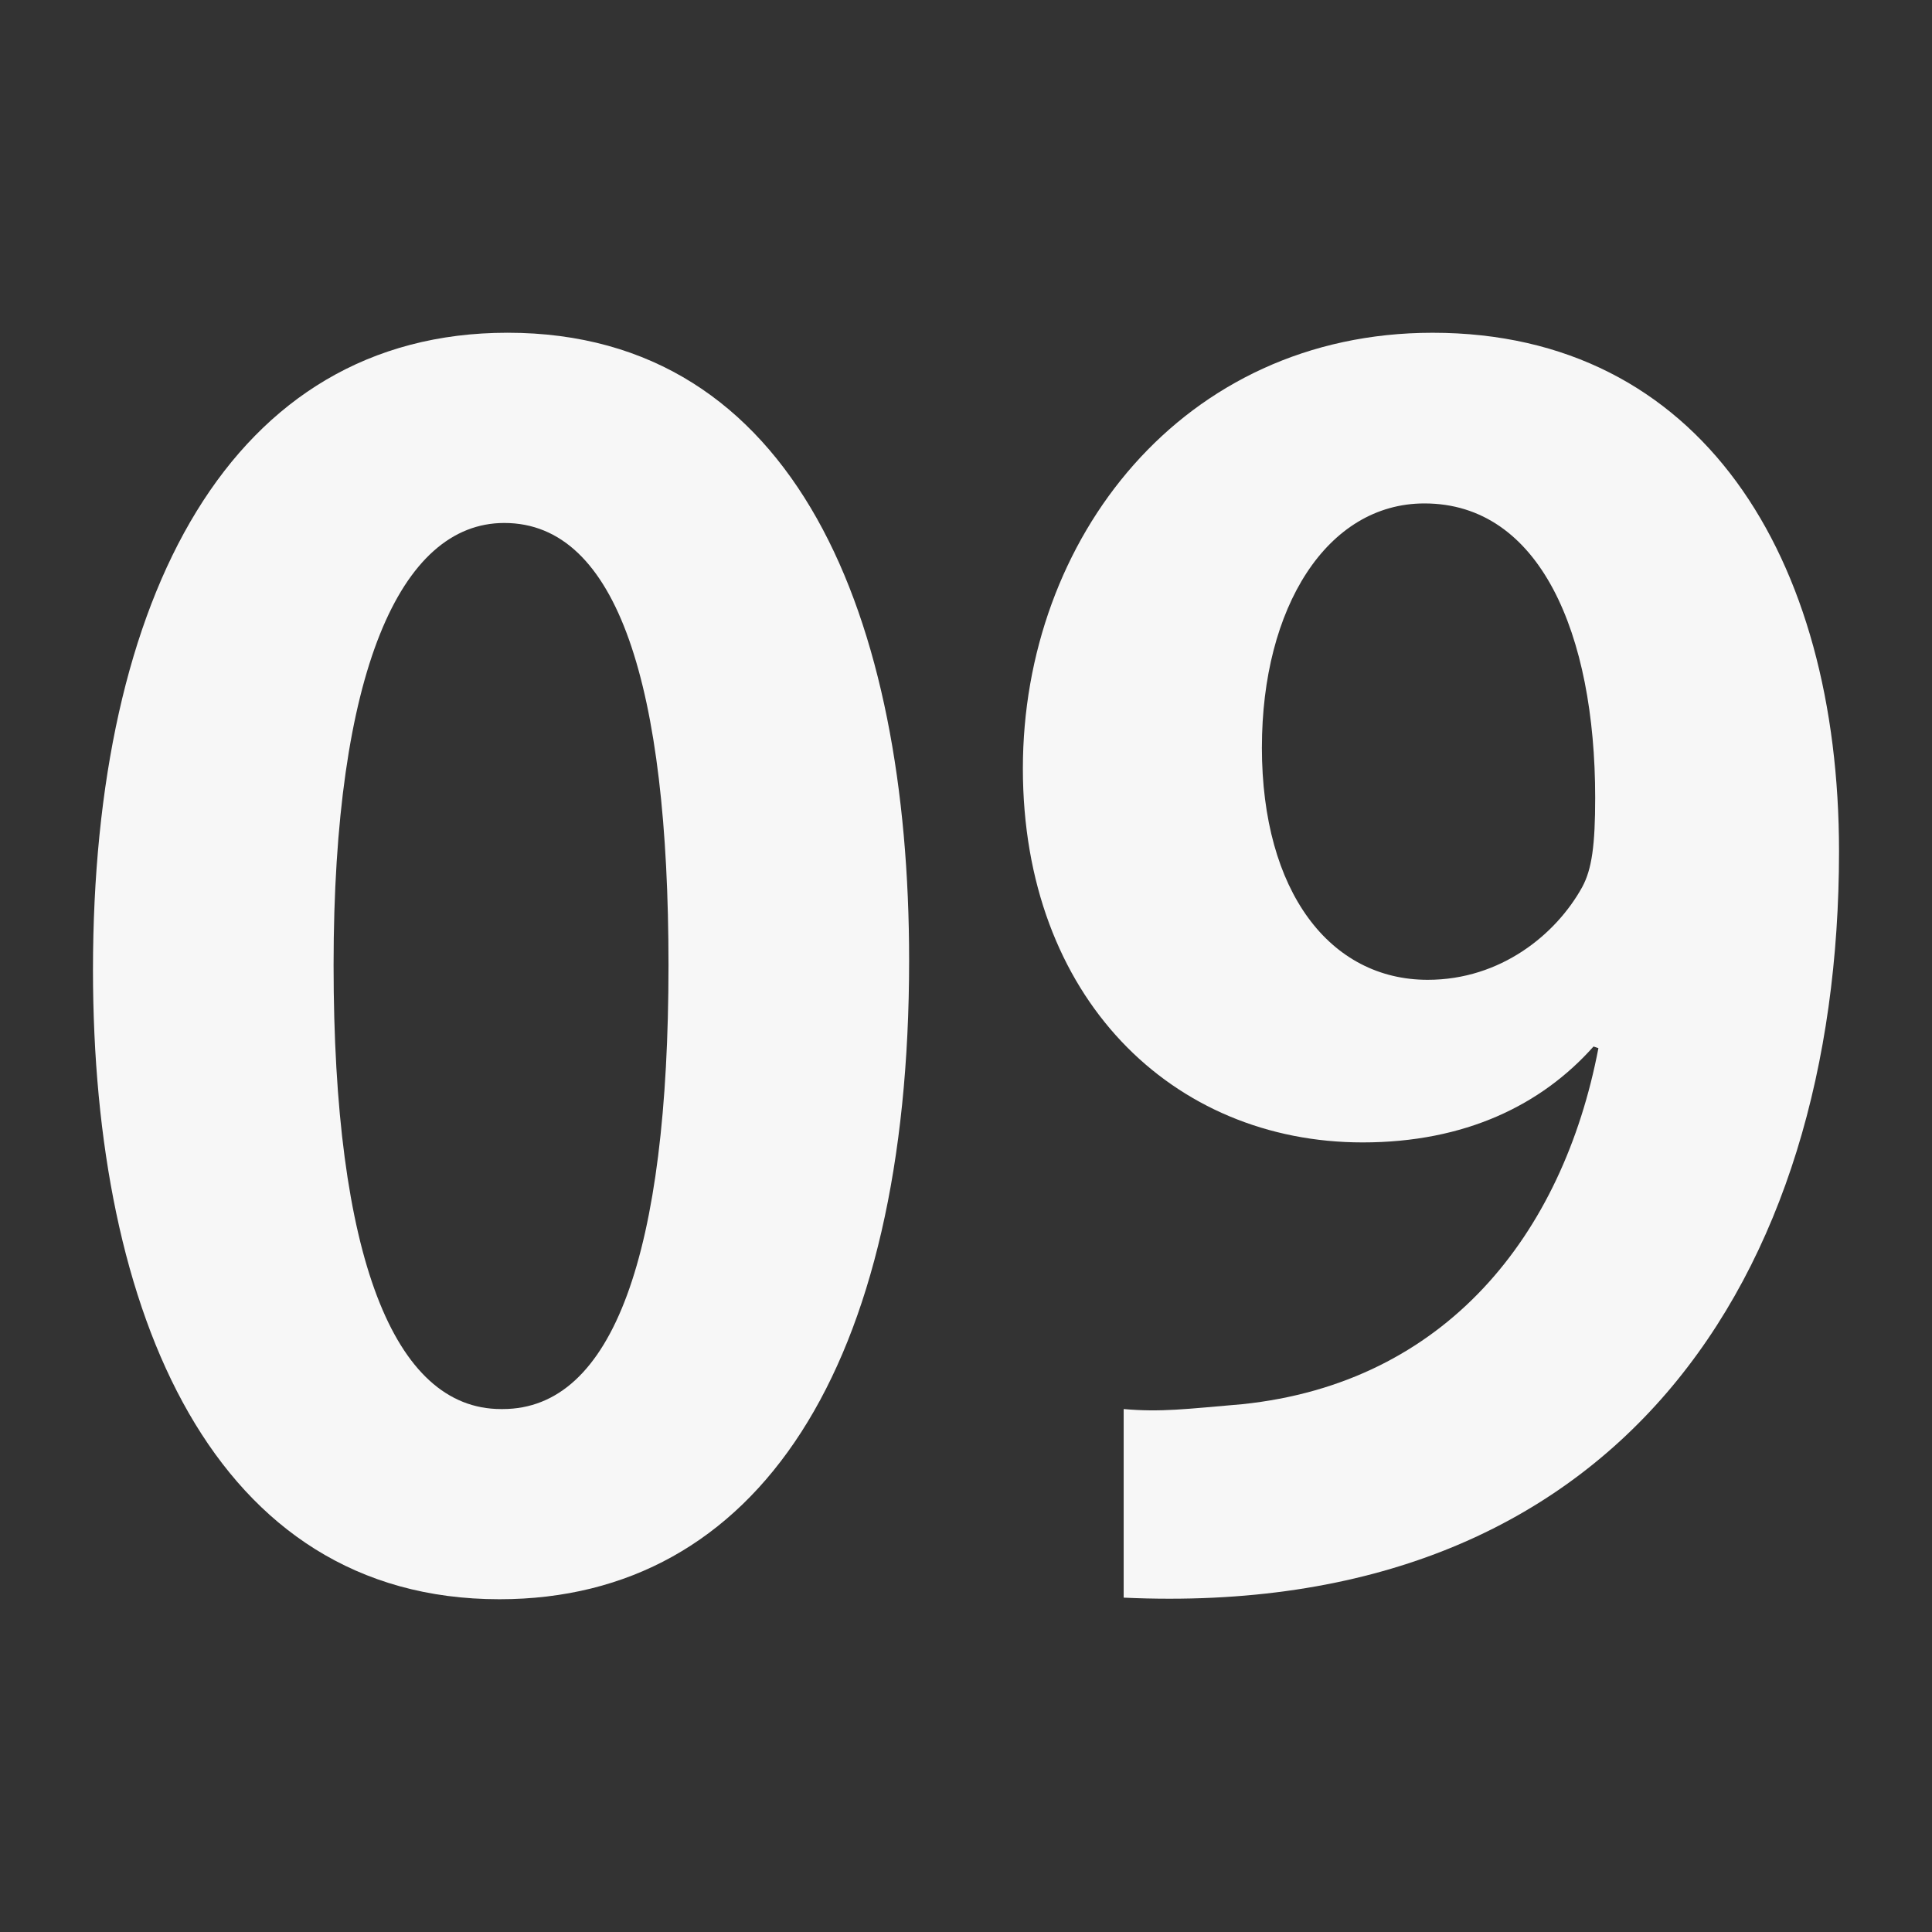
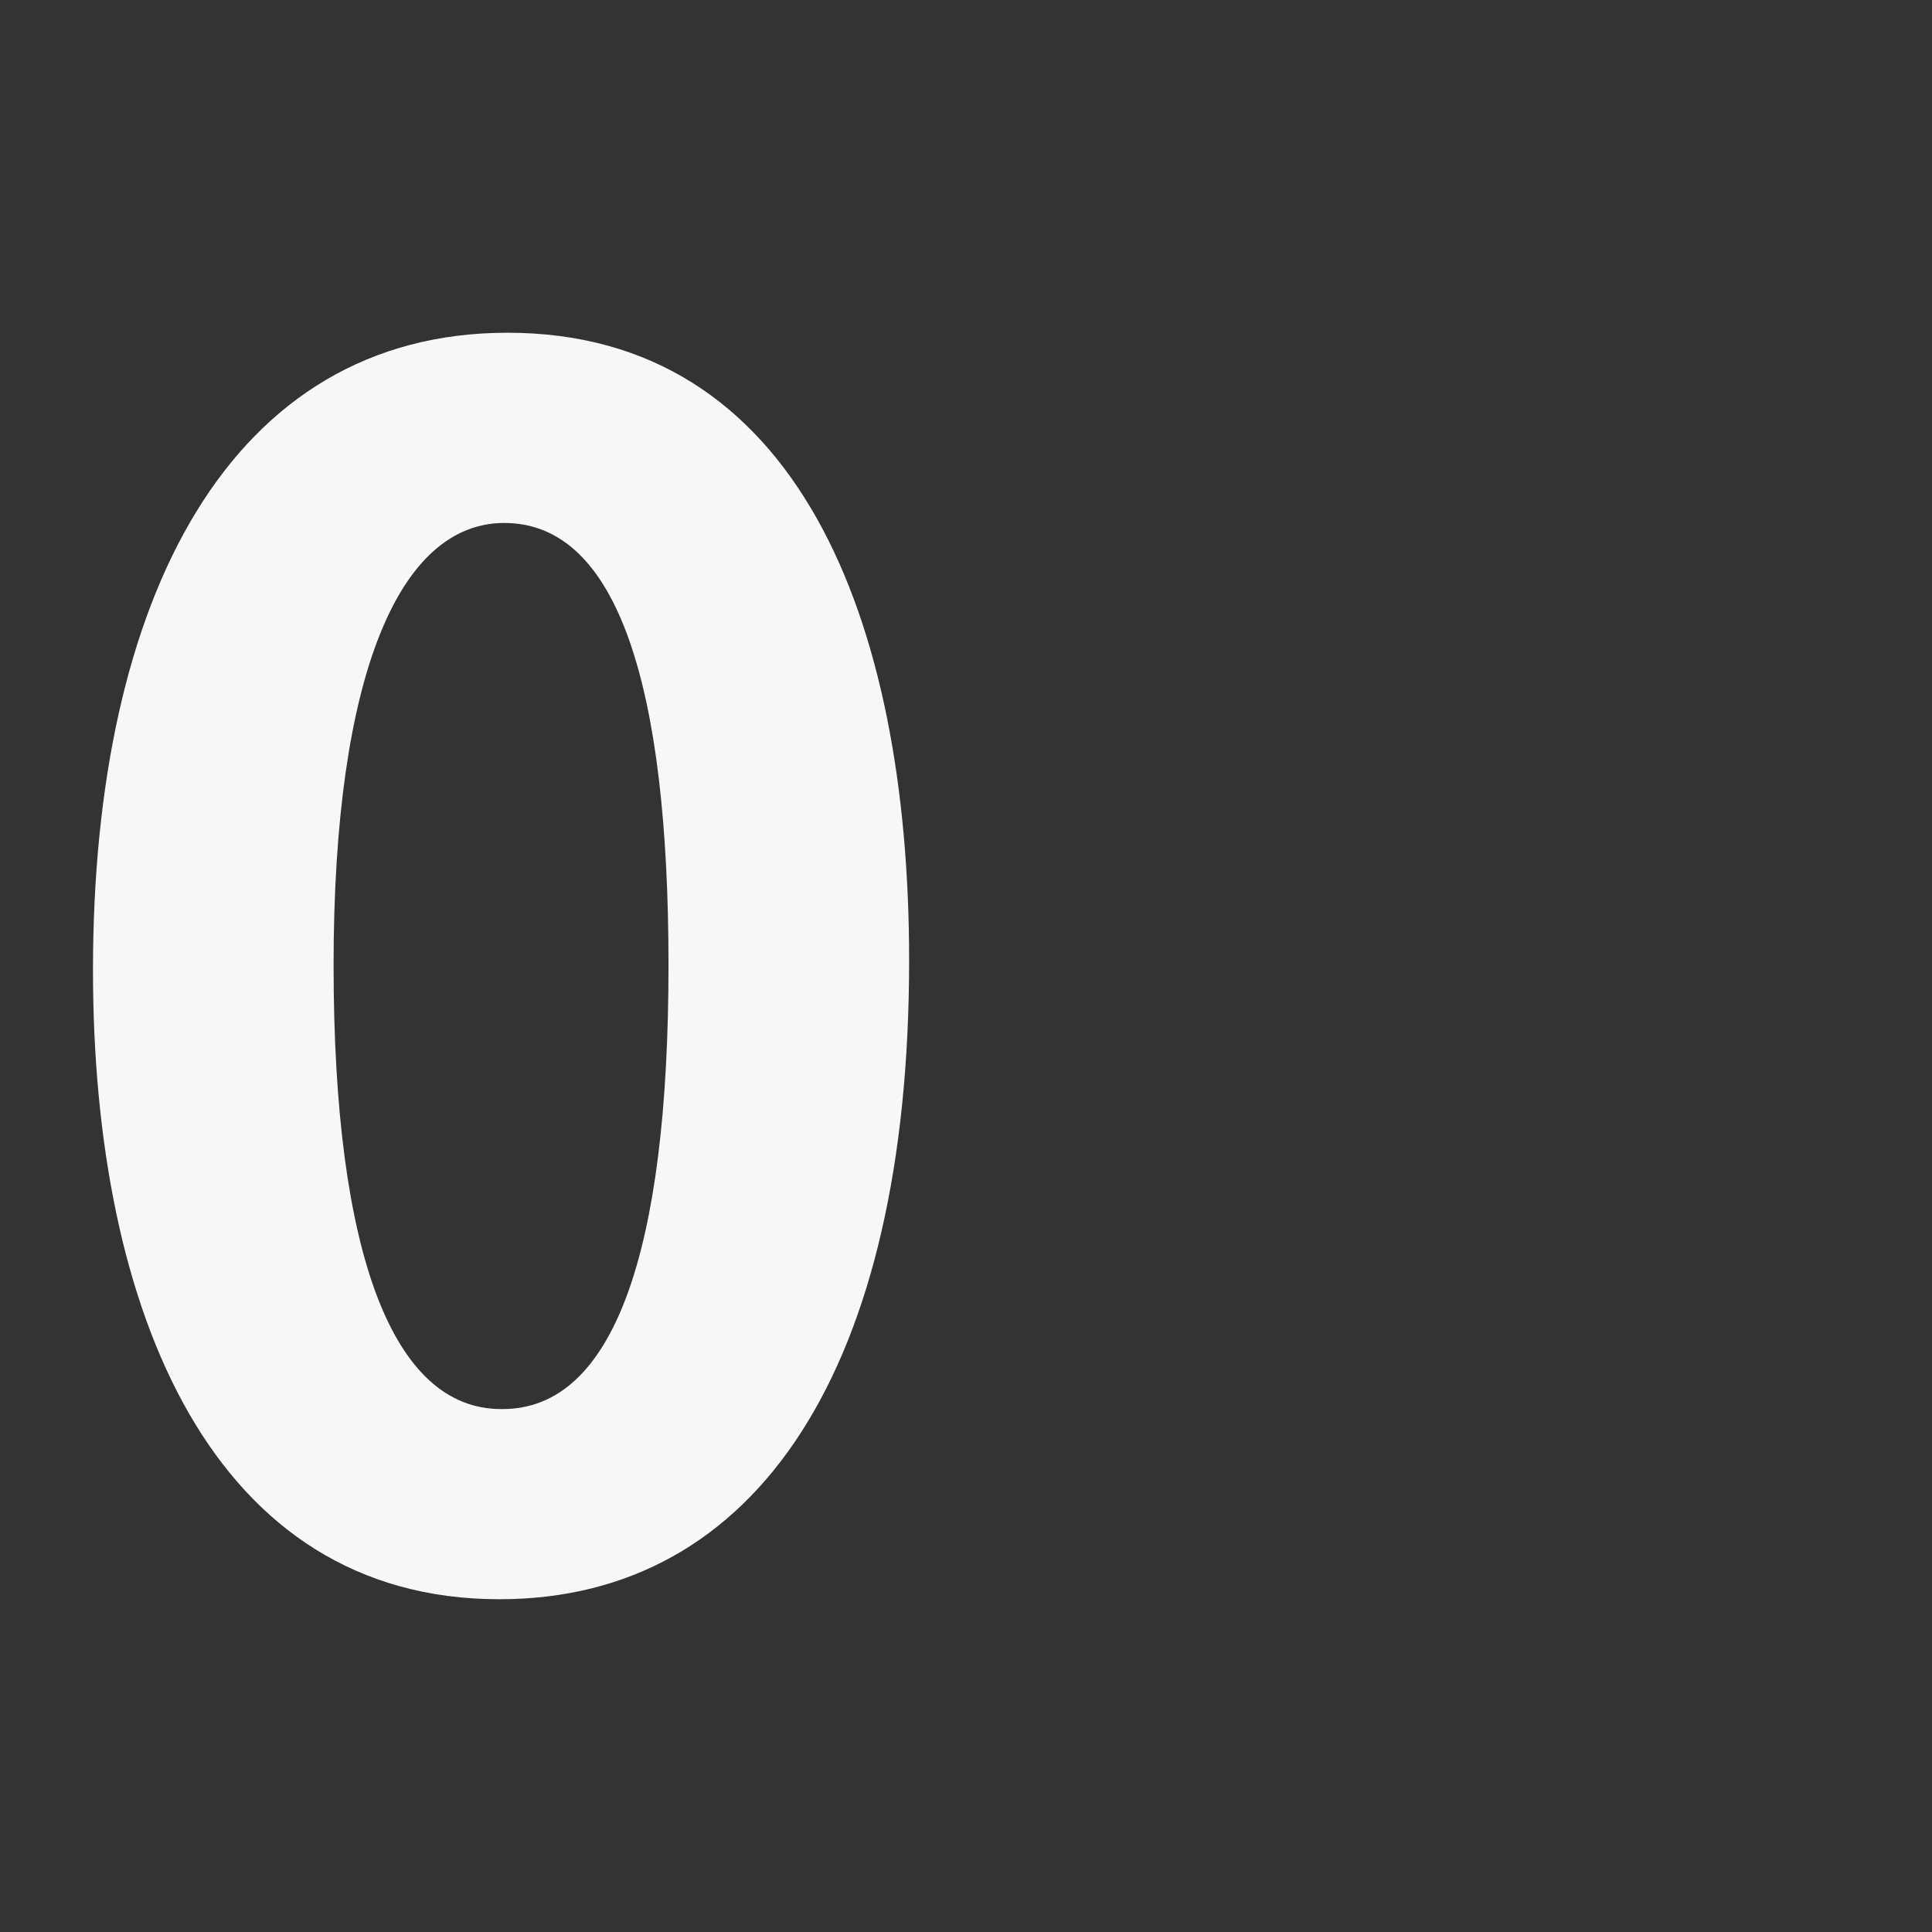
<svg xmlns="http://www.w3.org/2000/svg" id="_レイヤー_1" version="1.1" viewBox="0 0 80 80">
  <rect x="0" y="0" width="80" height="80" fill="#333333" stroke="none" />
  <defs>
    <style>
      .st0 {
        fill: #f7f7f7;
      }
    </style>
  </defs>
  <path class="st0" d="M3.85,40.168c0-15.483,5.723-26.39,17.167-26.39,11.983,0,16.628,11.849,16.628,25.986,0,16.83-6.261,26.457-16.965,26.457-11.849,0-16.83-11.849-16.83-26.054ZM20.814,58.346c4.578,0,6.867-6.463,6.867-18.379,0-11.513-2.087-18.312-6.8-18.312-4.309,0-7.068,6.193-7.068,18.312,0,12.051,2.49,18.379,6.934,18.379h.067Z" />
-   <path class="st0" d="M65.985,43.333c-2.154,2.423-5.318,3.972-9.56,3.972-7.877,0-14.07-5.992-14.07-15.484s6.598-18.042,16.965-18.042c11.108,0,16.83,9.29,16.83,21.476,0,17.639-9.155,31.844-29.621,30.9v-7.809c1.549.135,2.559,0,4.914-.202,8.416-.875,13.263-7.002,14.744-14.743l-.202-.067ZM52.252,30.945c0,5.992,2.827,9.627,6.866,9.627,3.029,0,5.318-1.885,6.396-3.837.404-.741.539-1.751.539-3.703,0-6.8-2.289-12.186-7.069-12.186-4.039,0-6.731,4.309-6.731,10.099Z" />
</svg>